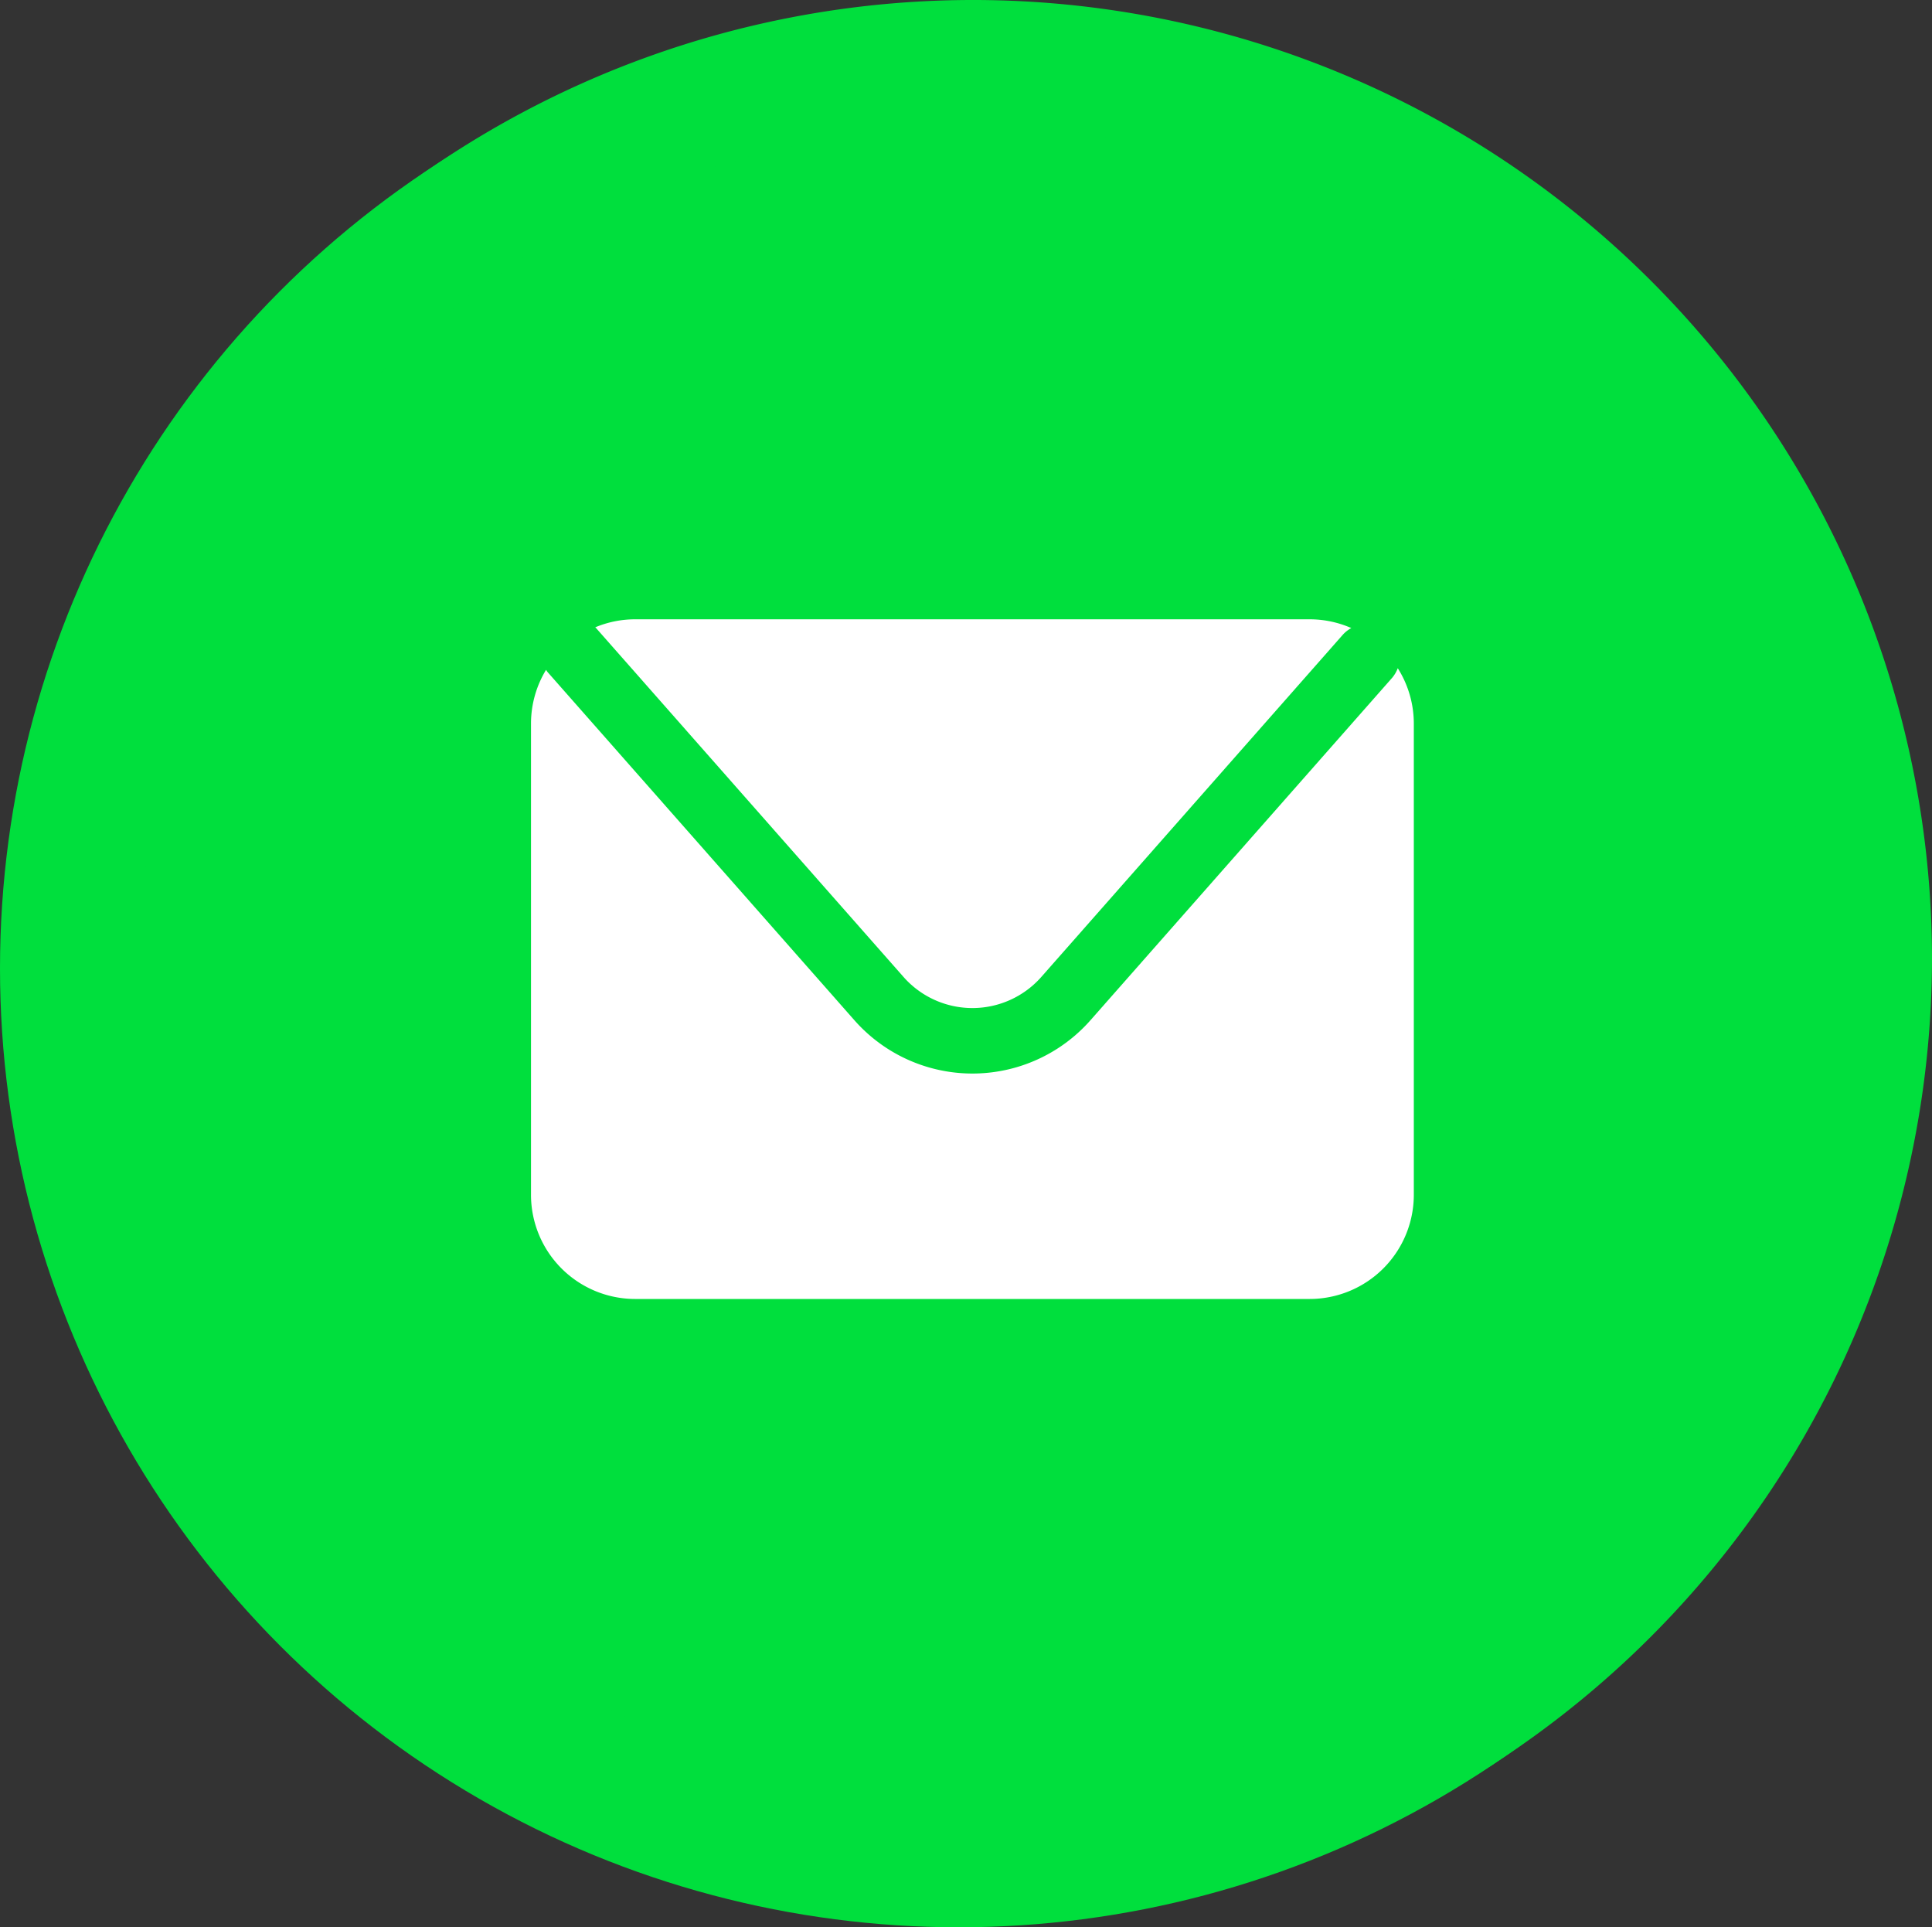
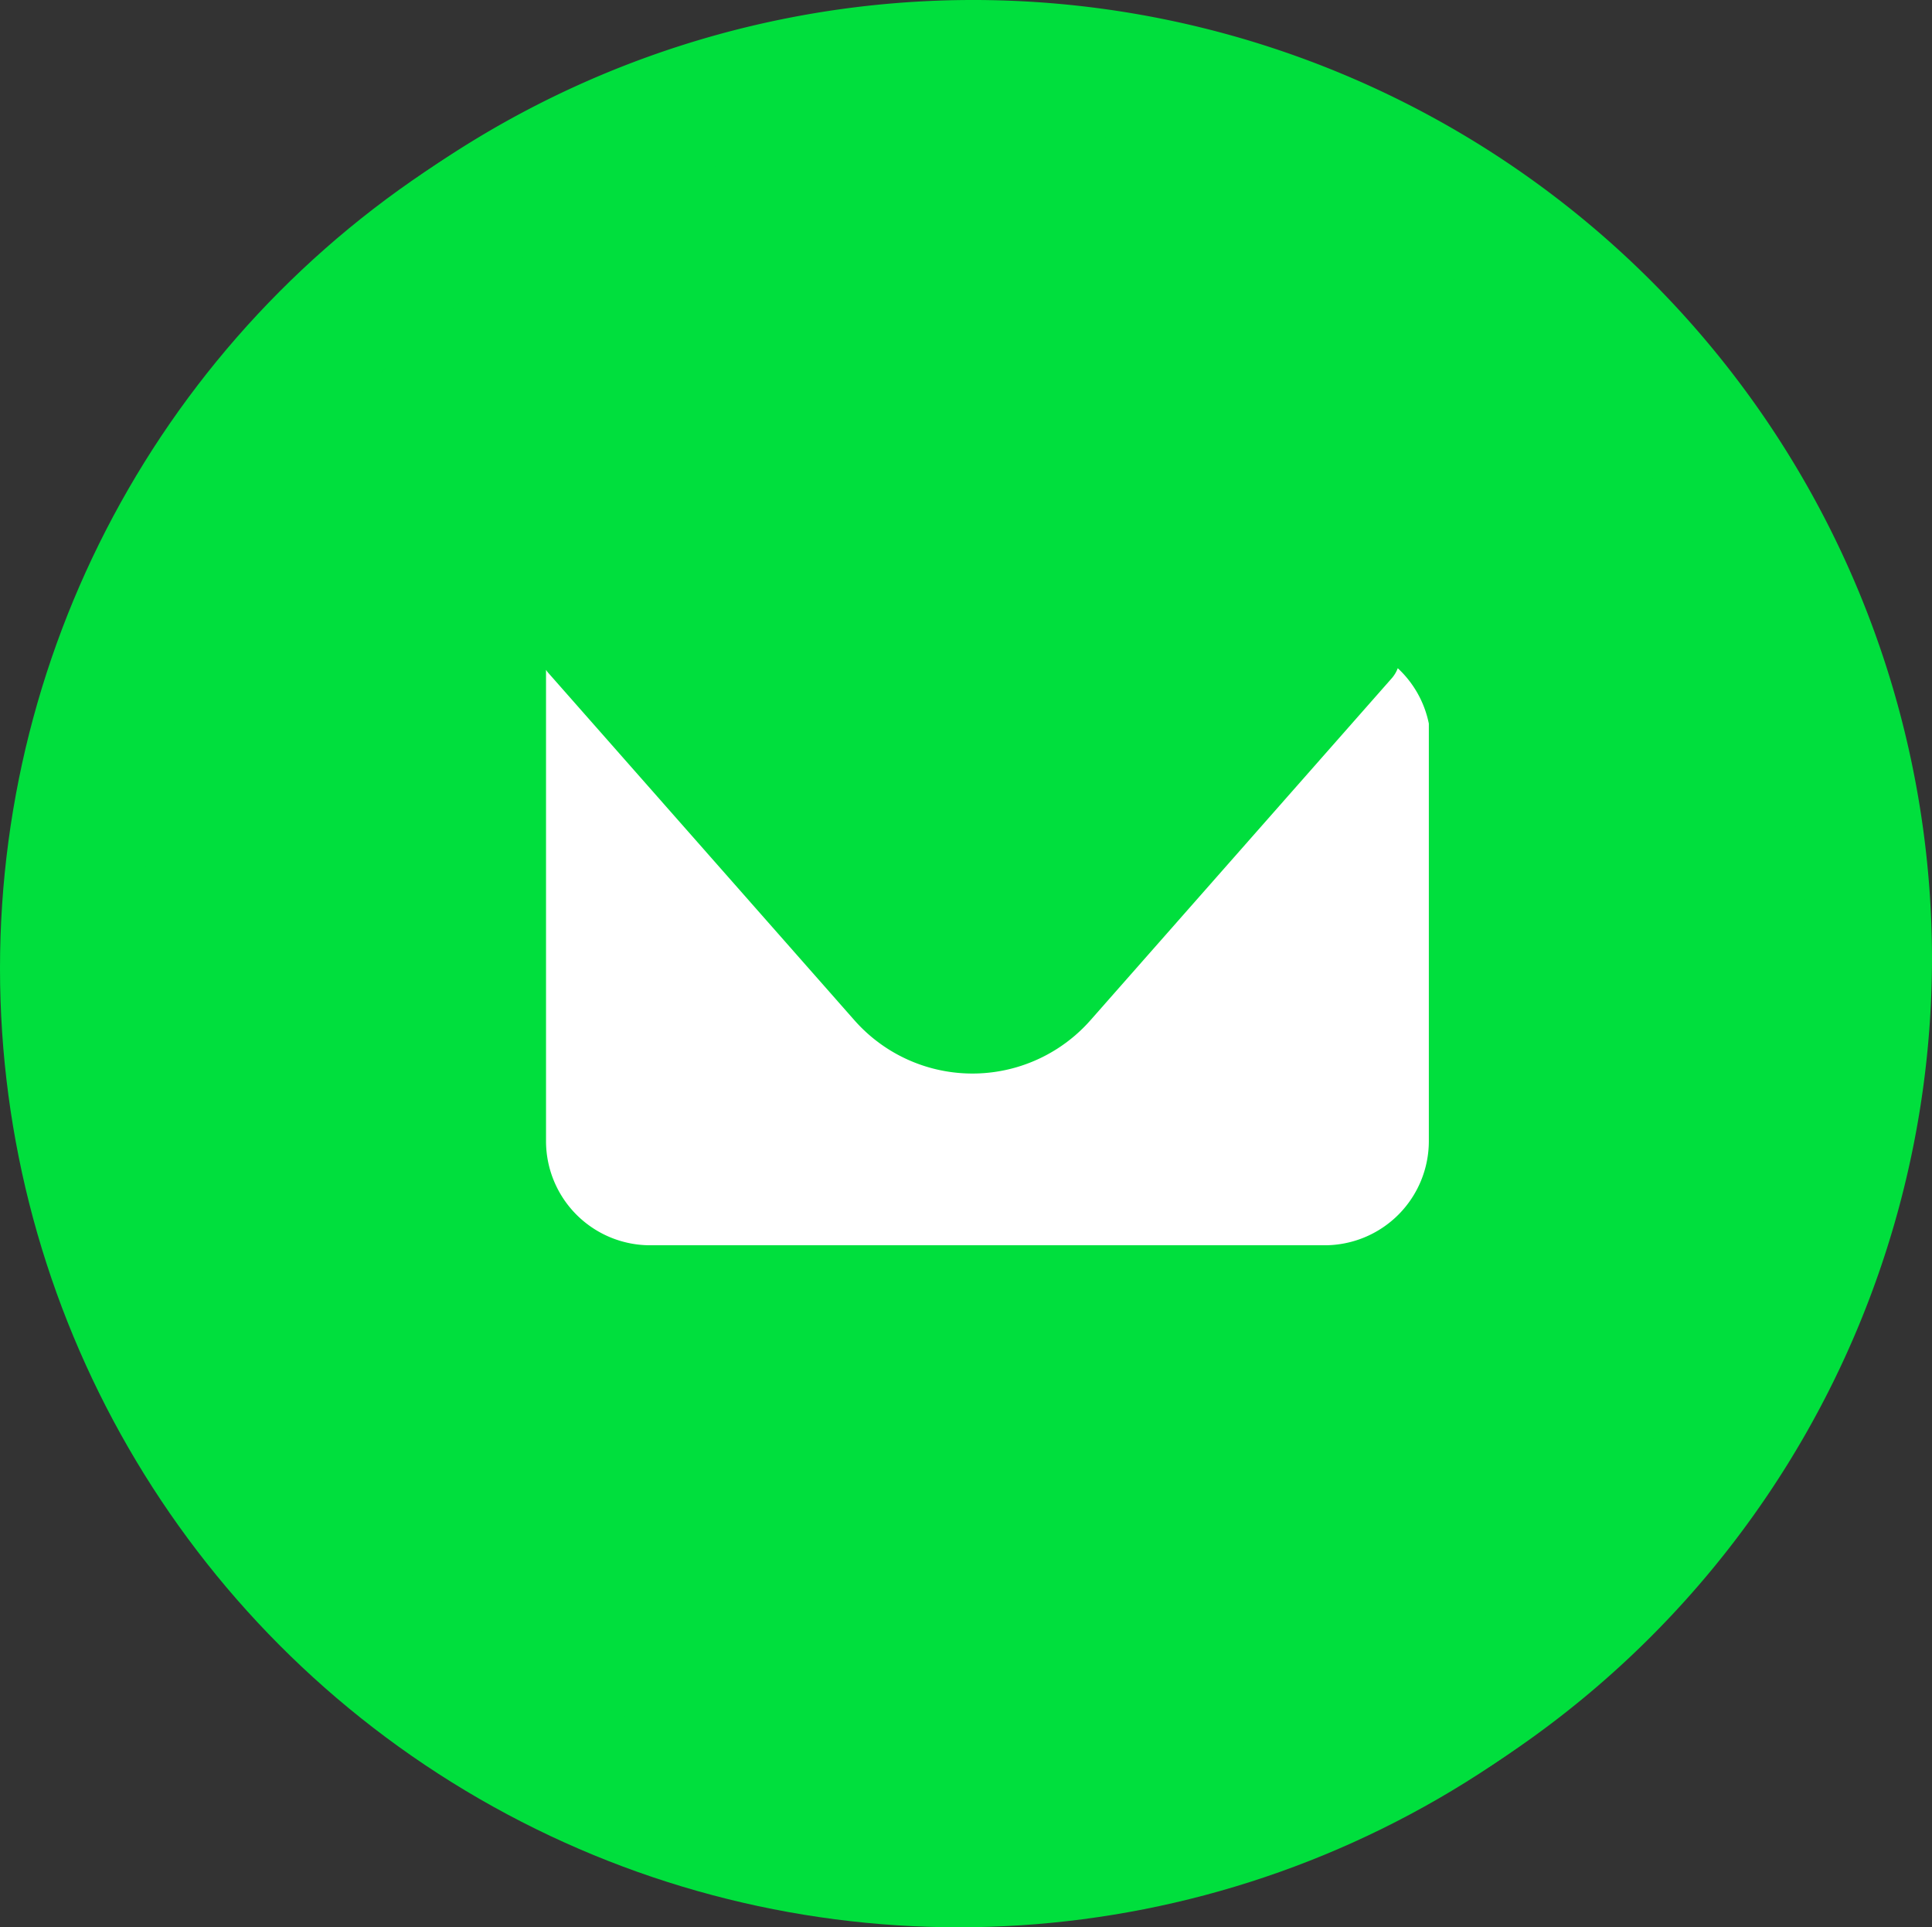
<svg xmlns="http://www.w3.org/2000/svg" width="48.365" height="48.237" viewBox="0 0 48.365 48.237">
  <rect x="0" y="0" width="48.365" height="48.237" fill="#333333" stroke="none" />
  <g transform="translate(-10956 301.237)">
    <circle cx="24" cy="24" r="24" transform="translate(10956 -301)" fill="#00df3d" />
    <g transform="translate(10956.322 -301.237)">
      <g transform="translate(0 0)">
        <path d="M145.68,256.83a24.006,24.006,0,1,1,24.027-24.021A24.045,24.045,0,0,1,145.68,256.83Zm0-44.856a20.85,20.85,0,1,0,20.871,20.835A20.87,20.87,0,0,0,145.68,211.974Z" transform="translate(-121.664 -208.818)" fill="#00df3d" />
        <g transform="translate(12.972 15.501)">
-           <path d="M136.4,224.684l7.679,8.712a2.3,2.3,0,0,0,3.452,0l7.545-8.562a.808.808,0,0,1,.214-.169,2.6,2.6,0,0,0-1.044-.219H137.364a2.591,2.591,0,0,0-1,.2C136.375,224.66,136.389,224.67,136.4,224.684Z" transform="translate(-134.756 -224.447)" fill="#fff" />
-           <path d="M156.44,225.68a.811.811,0,0,1-.147.248l-7.546,8.563a3.939,3.939,0,0,1-5.909,0l-7.68-8.713c-.015-.018-.026-.038-.04-.056a2.59,2.59,0,0,0-.376,1.344v11.792a2.608,2.608,0,0,0,2.608,2.609h16.883a2.608,2.608,0,0,0,2.609-2.609V227.066A2.592,2.592,0,0,0,156.44,225.68Z" transform="translate(-134.743 -224.457)" fill="#fff" />
+           <path d="M156.44,225.68a.811.811,0,0,1-.147.248l-7.546,8.563a3.939,3.939,0,0,1-5.909,0l-7.68-8.713c-.015-.018-.026-.038-.04-.056v11.792a2.608,2.608,0,0,0,2.608,2.609h16.883a2.608,2.608,0,0,0,2.609-2.609V227.066A2.592,2.592,0,0,0,156.44,225.68Z" transform="translate(-134.743 -224.457)" fill="#fff" />
        </g>
      </g>
    </g>
  </g>
</svg>